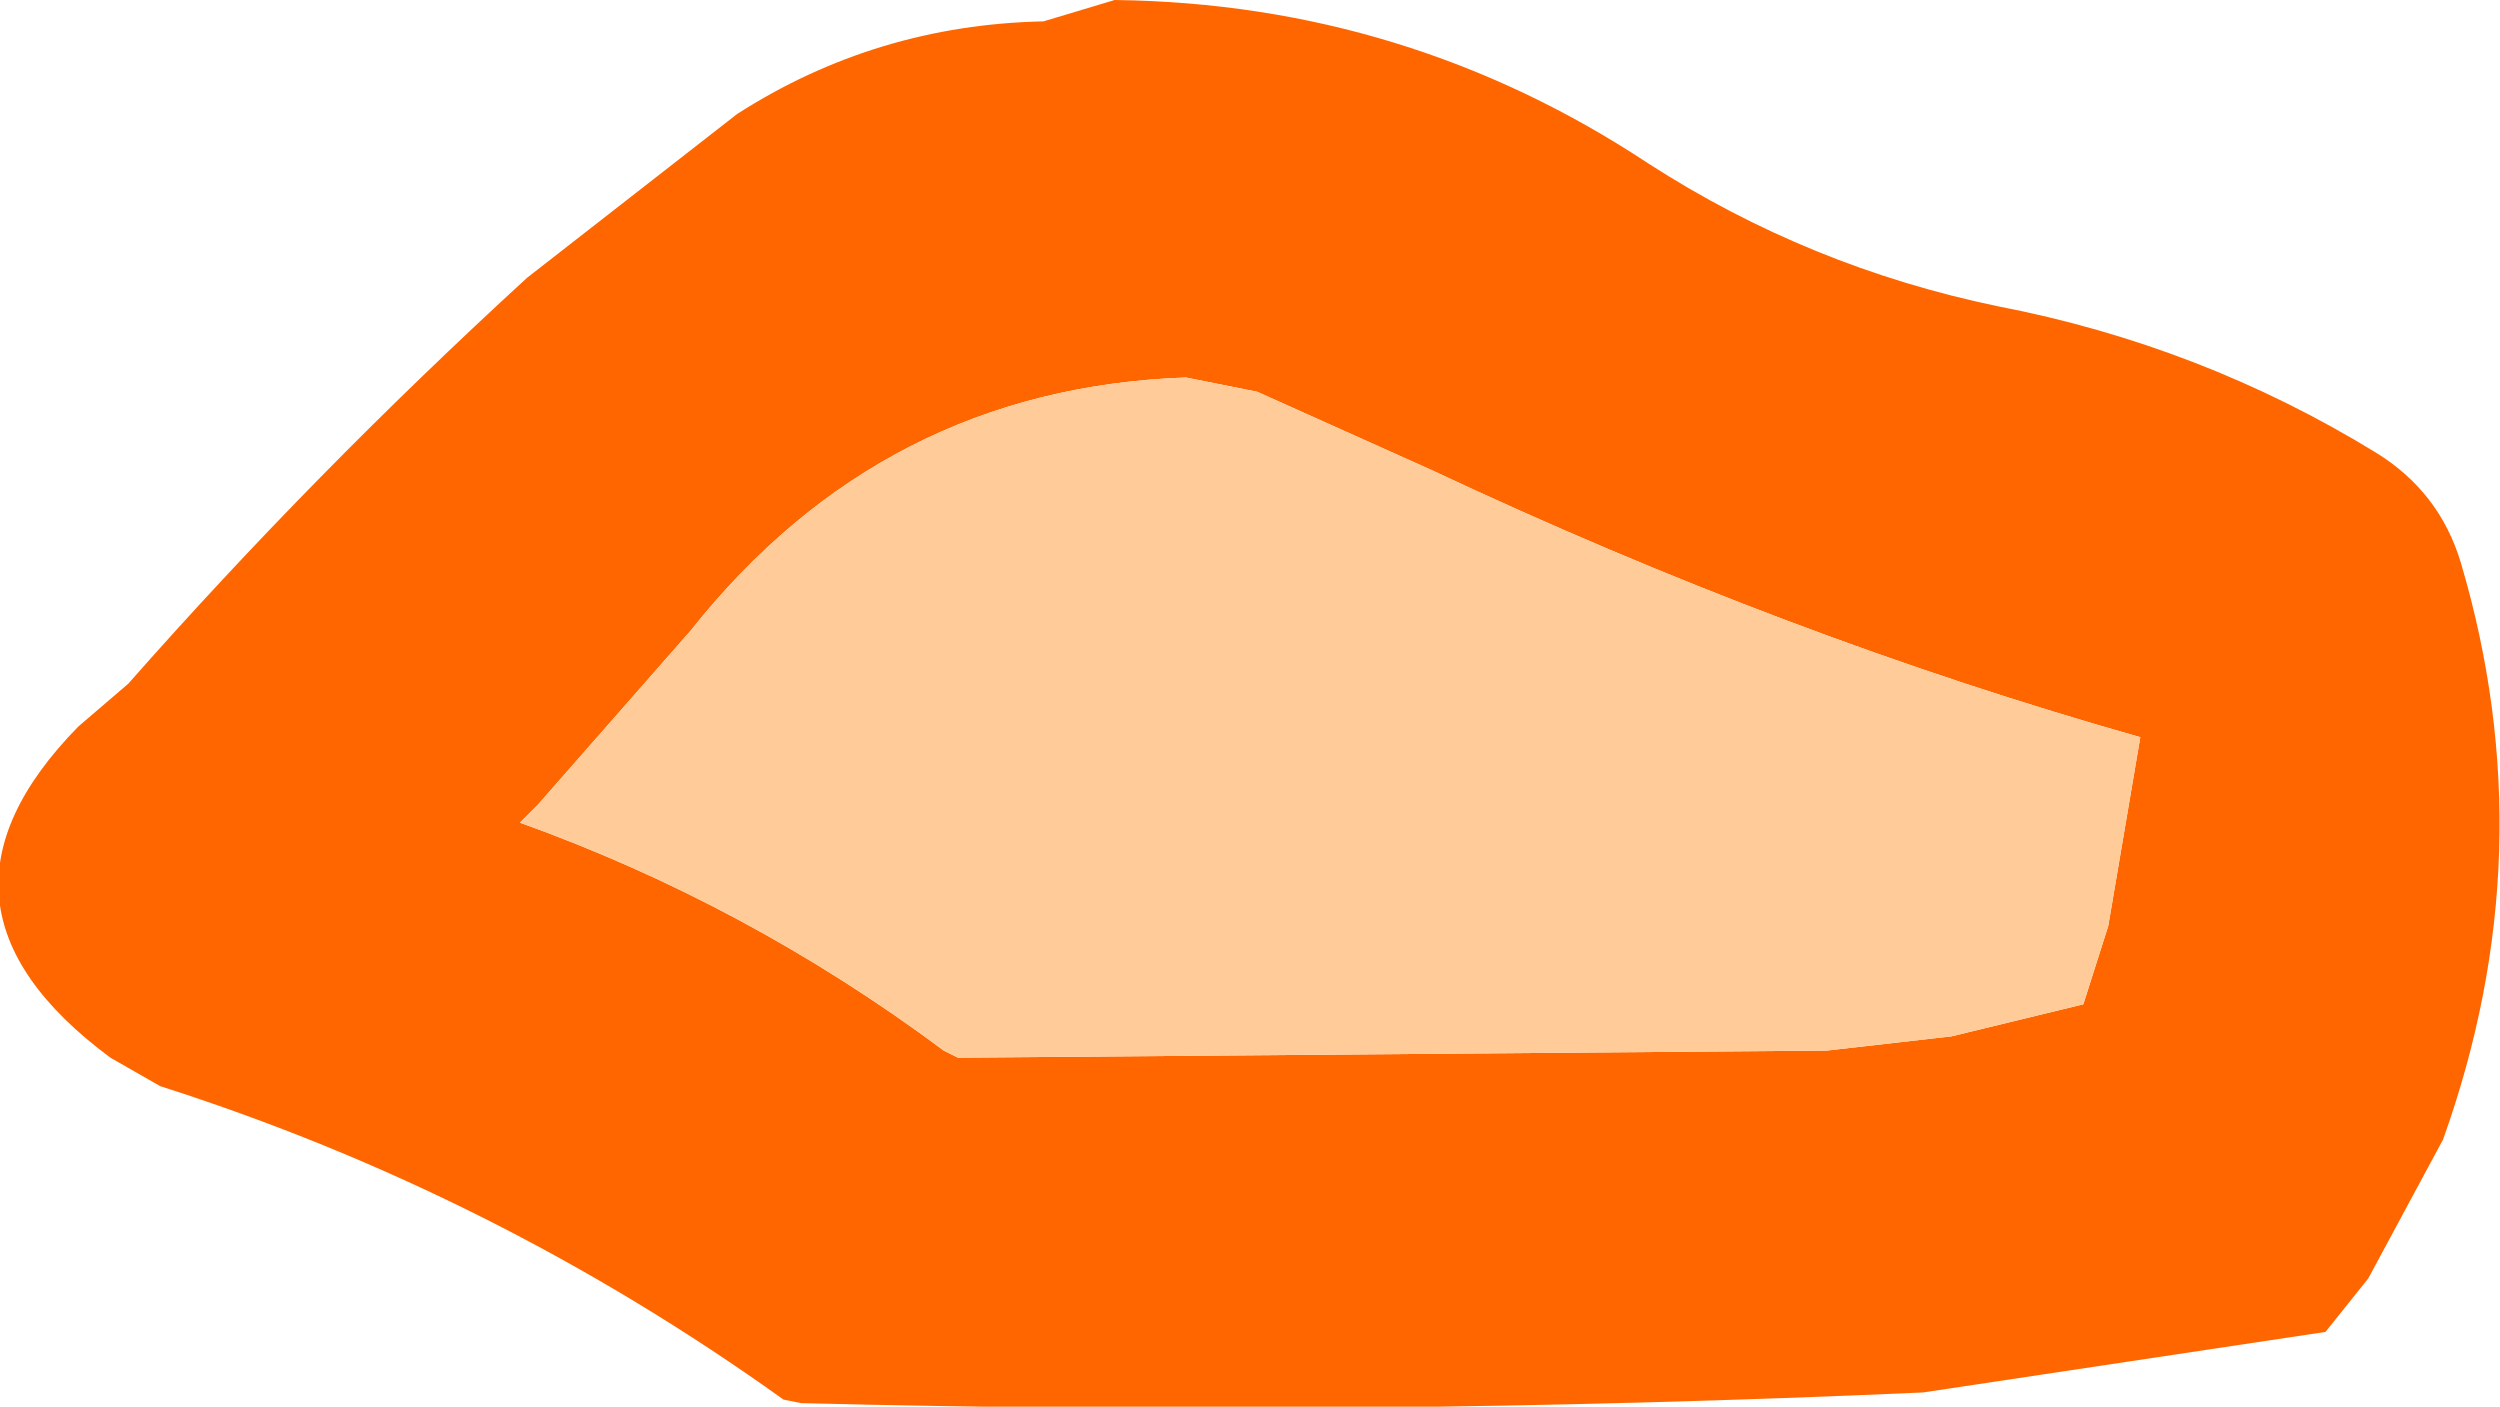
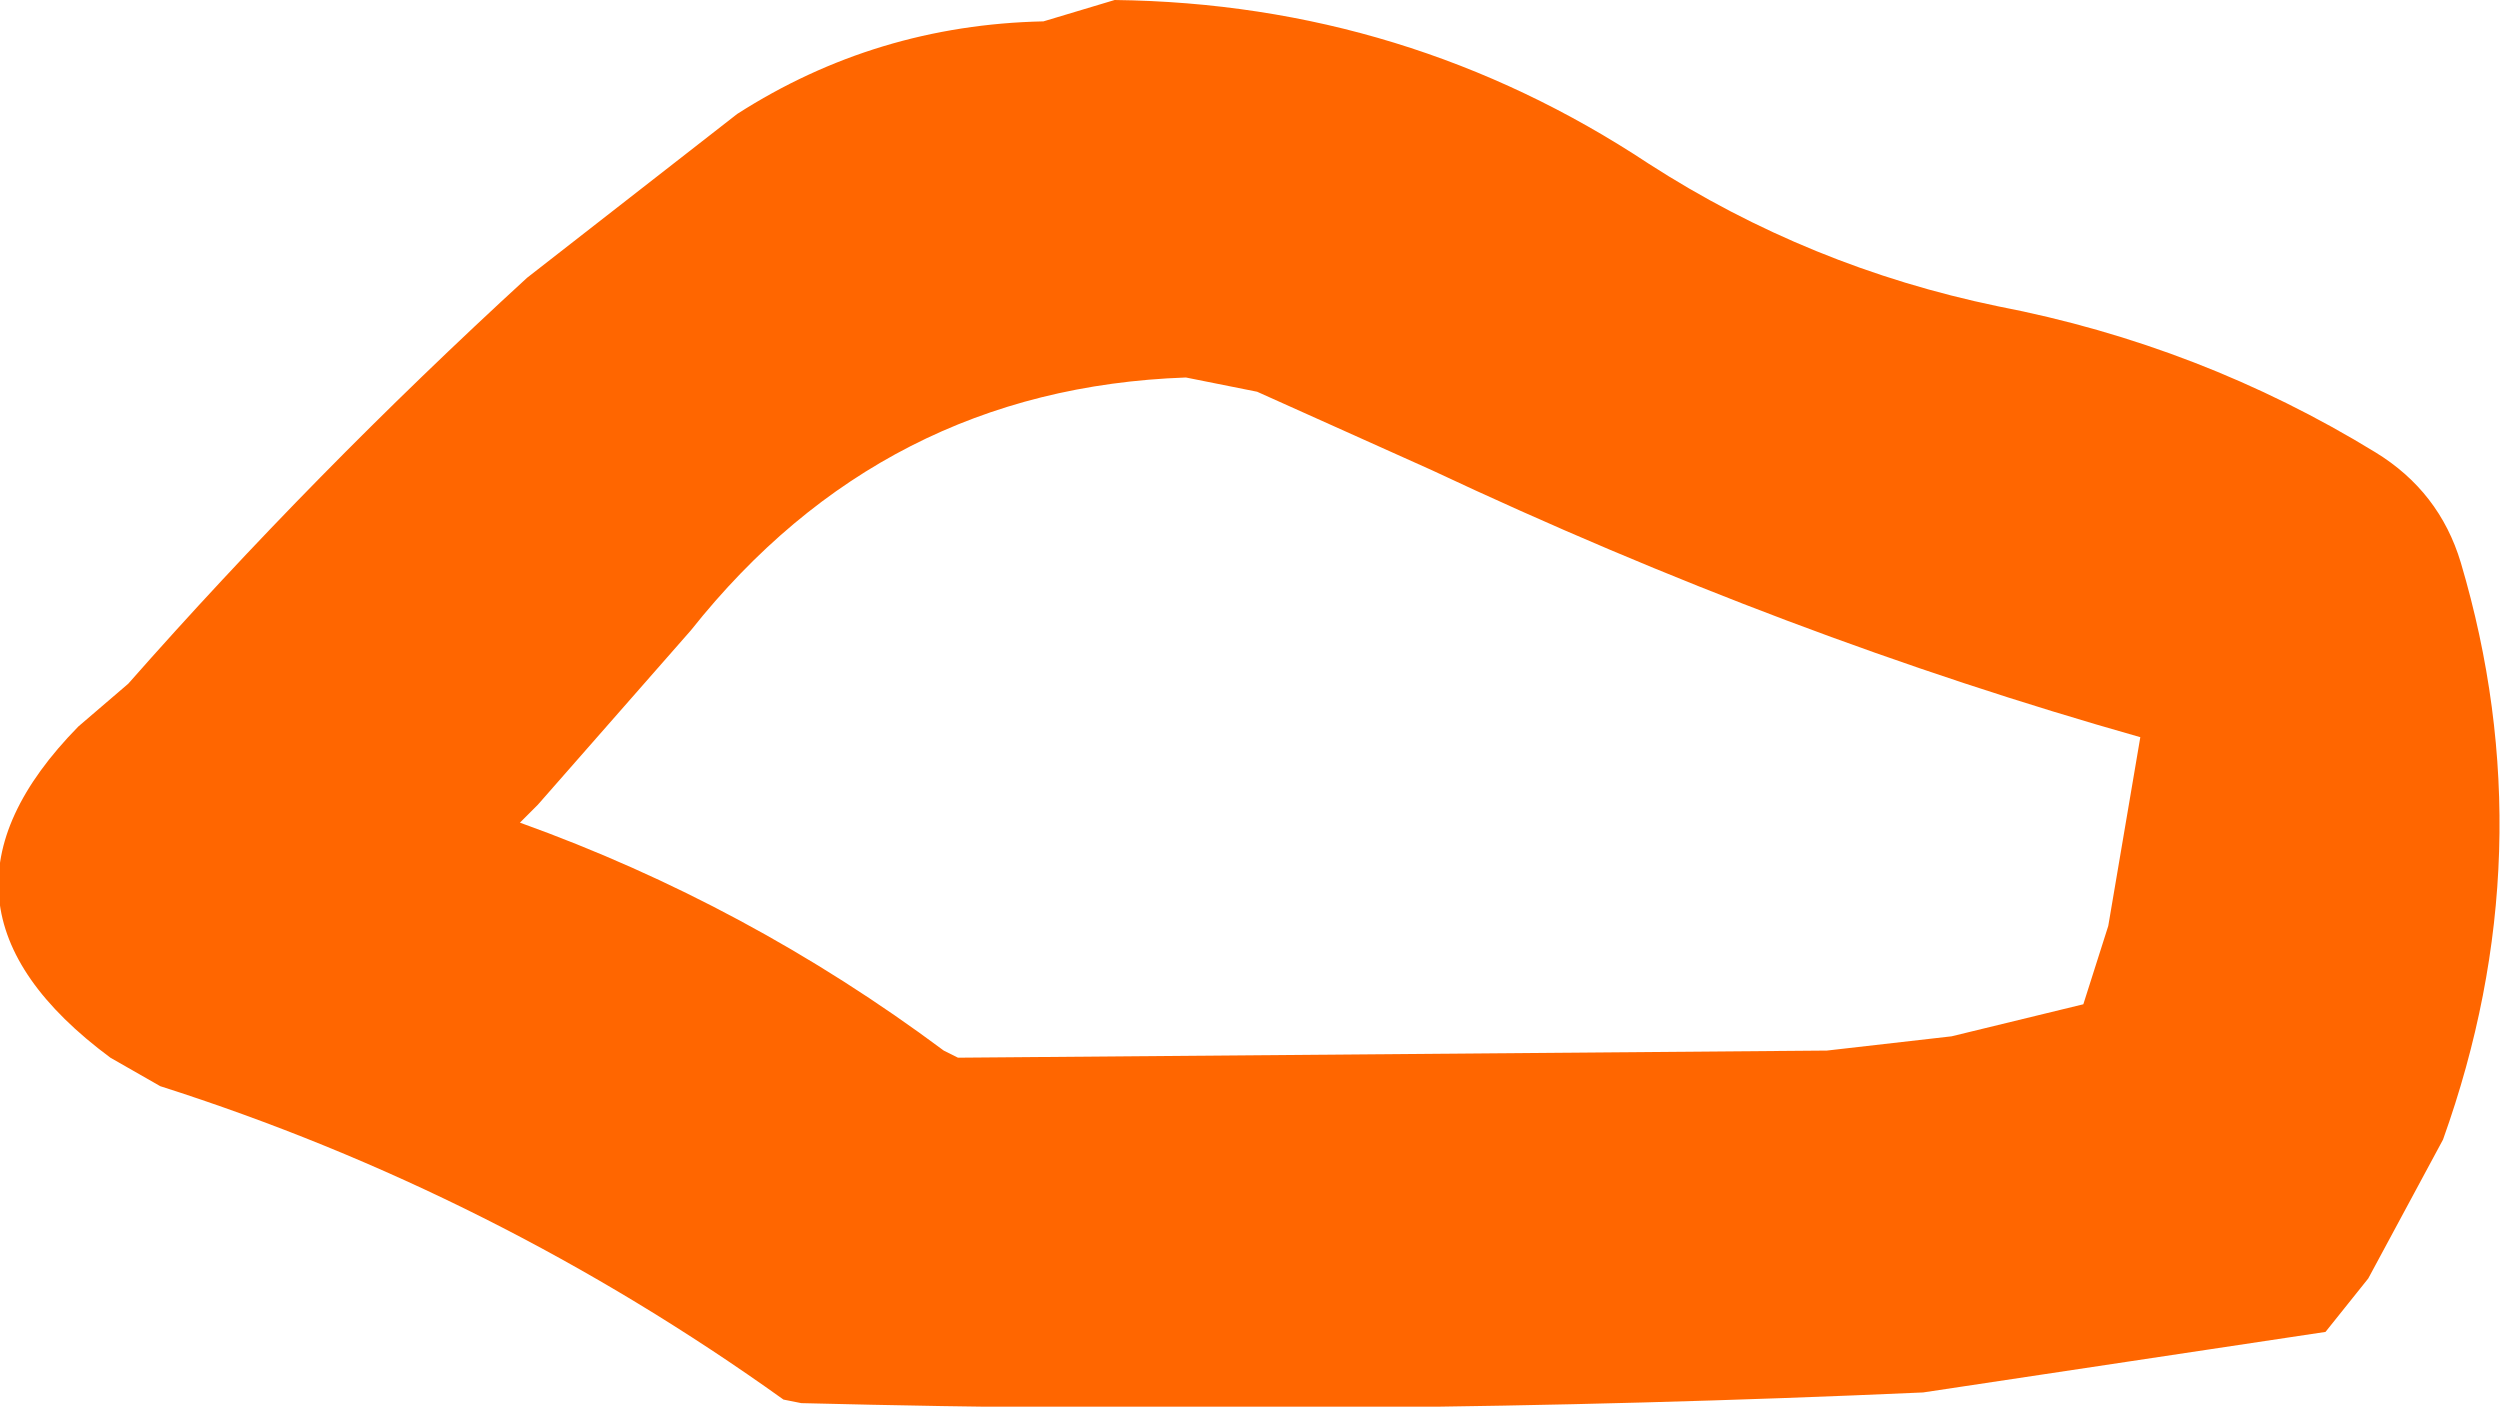
<svg xmlns="http://www.w3.org/2000/svg" height="19.75px" width="35.1px">
  <g transform="matrix(1.0, 0.0, 0.0, 1.0, -8.3, 6.75)">
    <path d="M31.45 -4.45 Q33.7 -3.0 36.35 -2.45 39.2 -1.9 41.65 -0.4 42.55 0.15 42.85 1.15 44.05 5.2 42.6 9.25 L41.55 11.2 40.95 11.95 35.3 12.8 Q27.45 13.15 19.55 12.95 L19.3 12.9 Q15.25 10.0 10.55 8.5 L9.85 8.1 Q6.95 5.95 9.4 3.45 L10.1 2.85 Q12.7 -0.1 15.7 -2.85 L18.65 -5.15 Q20.6 -6.4 22.95 -6.45 L23.95 -6.75 Q28.05 -6.7 31.45 -4.45 M25.95 -1.25 L24.95 -1.45 Q20.7 -1.3 18.0 2.1 L15.85 4.55 15.6 4.8 Q18.8 5.95 21.55 8.0 L21.75 8.1 33.95 8.0 35.7 7.8 37.55 7.35 37.9 6.25 38.35 3.6 Q33.4 2.2 28.4 -0.15 L25.95 -1.25" fill="#ff6600" fill-rule="evenodd" stroke="none" />
-     <path d="M25.95 -1.25 L28.4 -0.15 Q33.4 2.2 38.35 3.6 L37.9 6.25 37.55 7.35 35.7 7.8 33.95 8.0 21.75 8.1 21.55 8.0 Q18.8 5.95 15.6 4.8 L15.85 4.55 18.0 2.1 Q20.7 -1.3 24.95 -1.45 L25.95 -1.25" fill="#ffcc99" fill-rule="evenodd" stroke="none" />
  </g>
</svg>